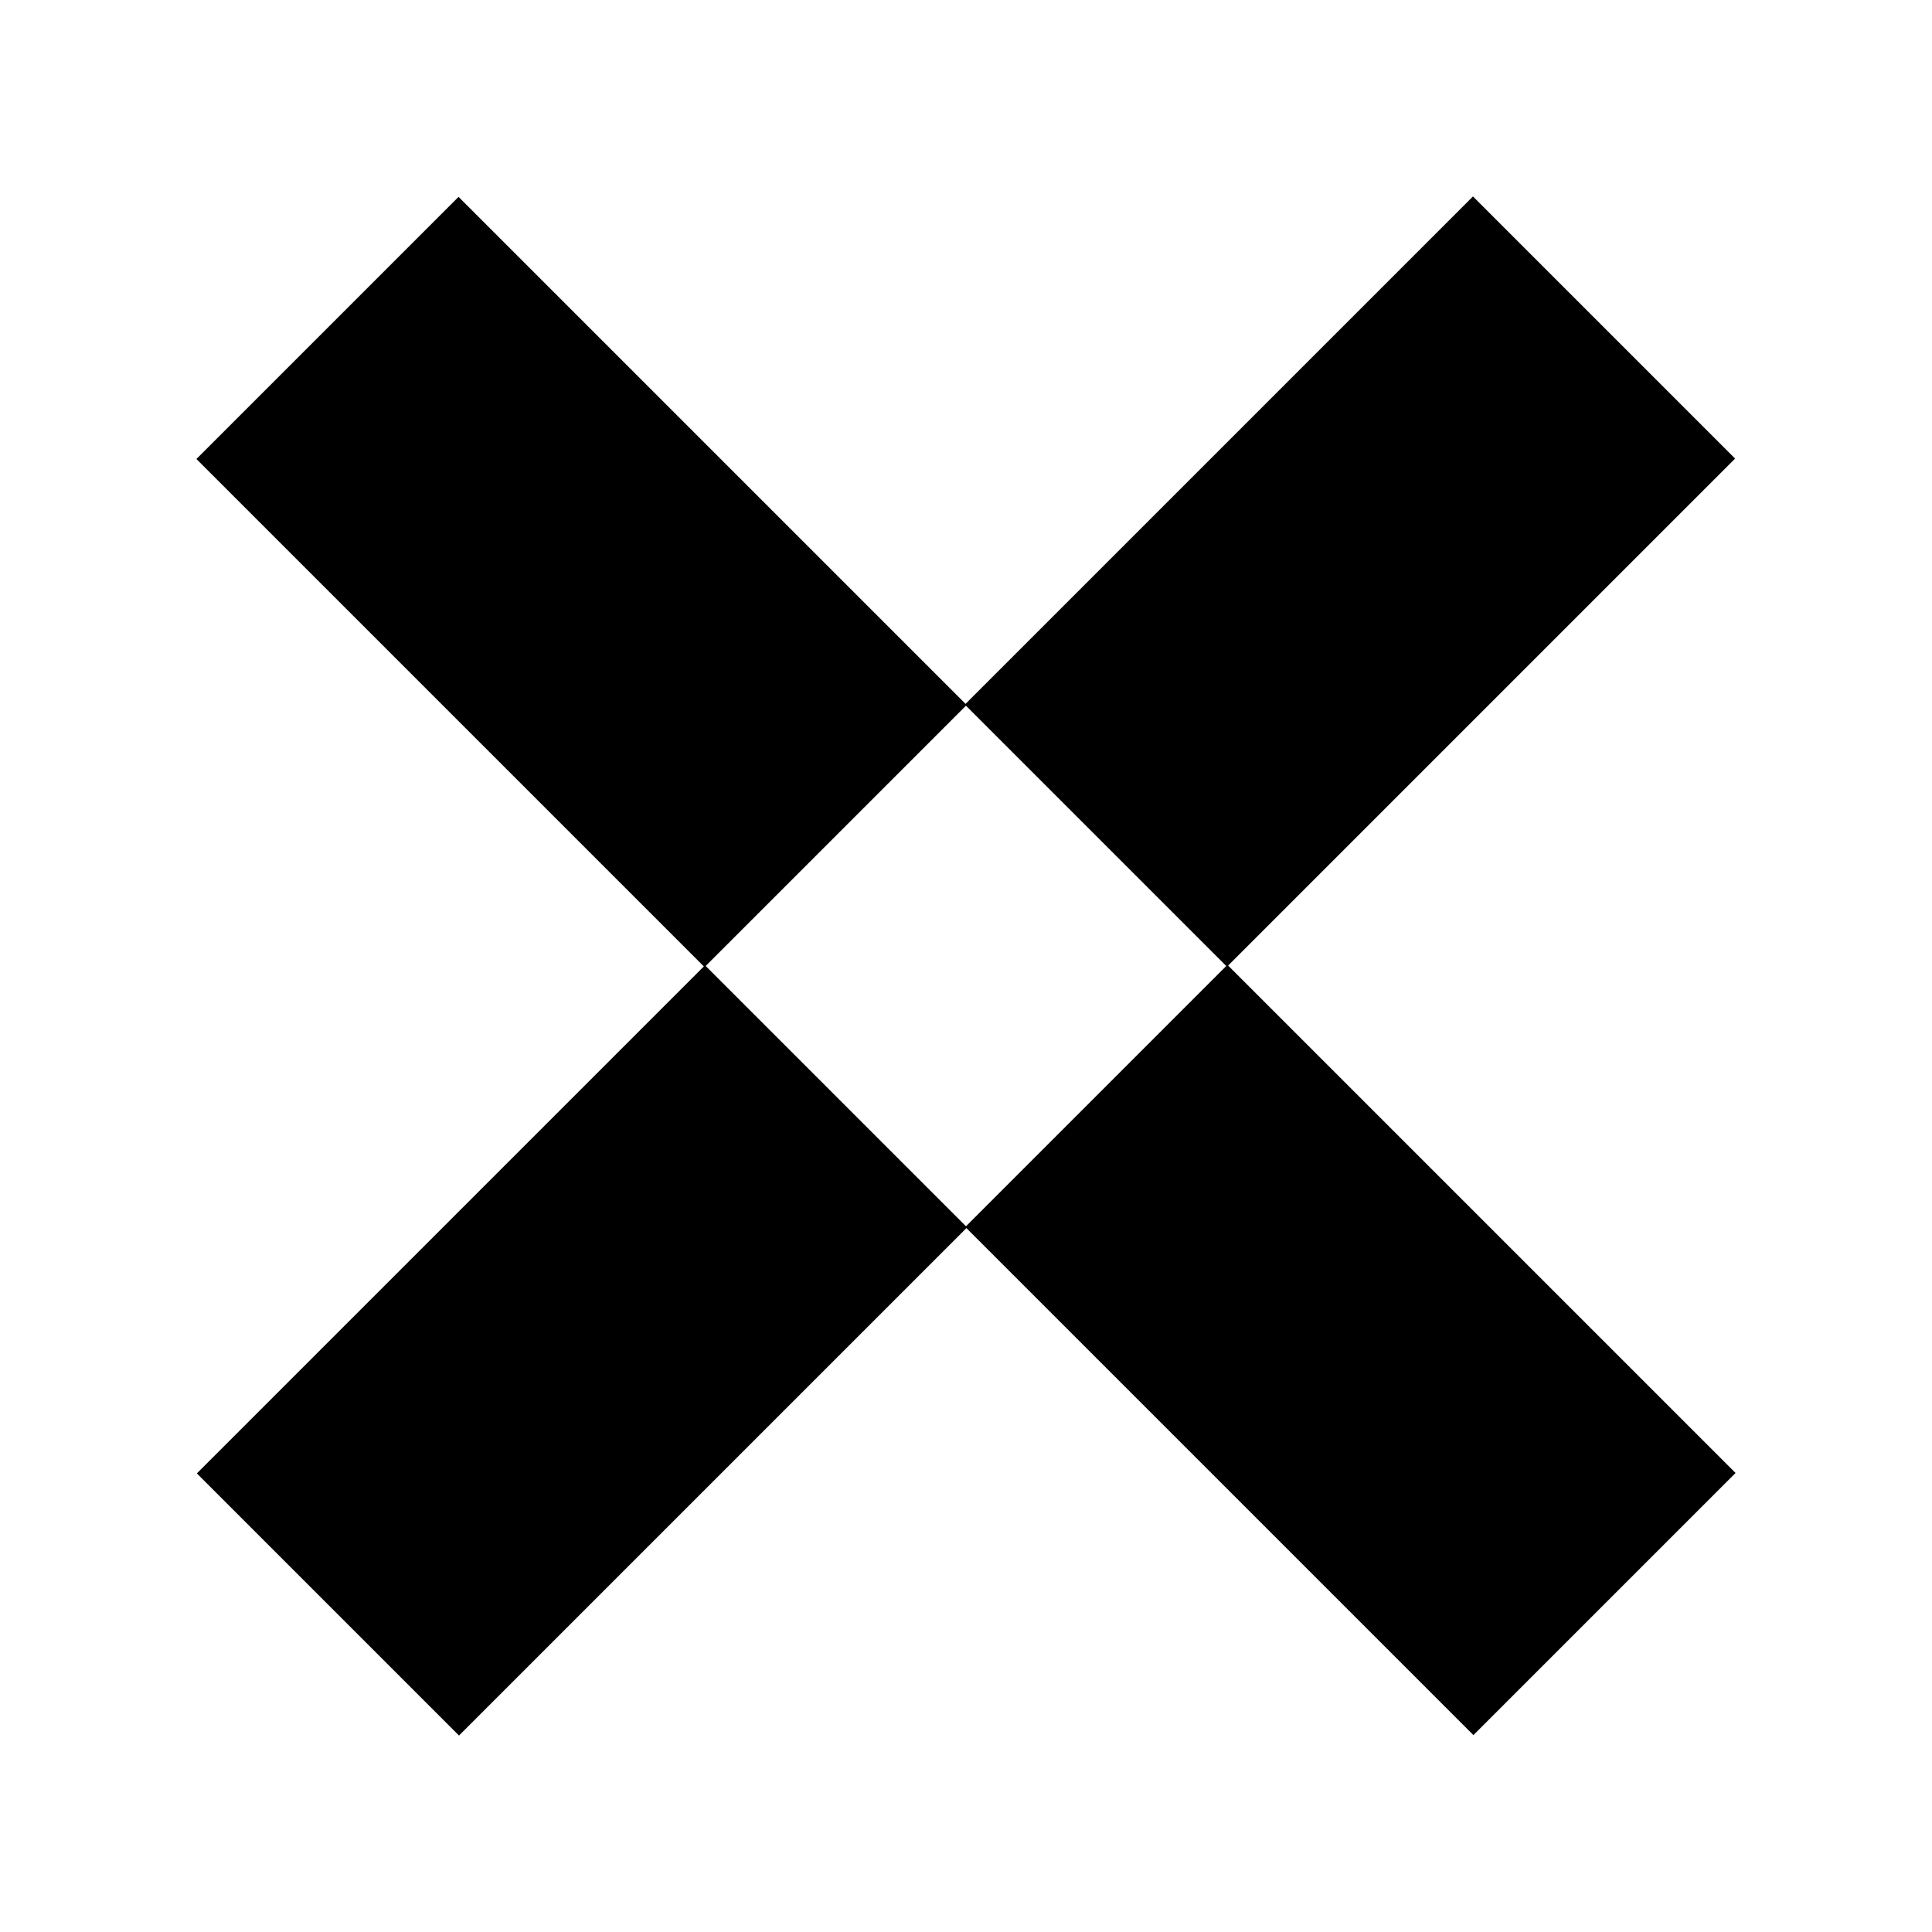
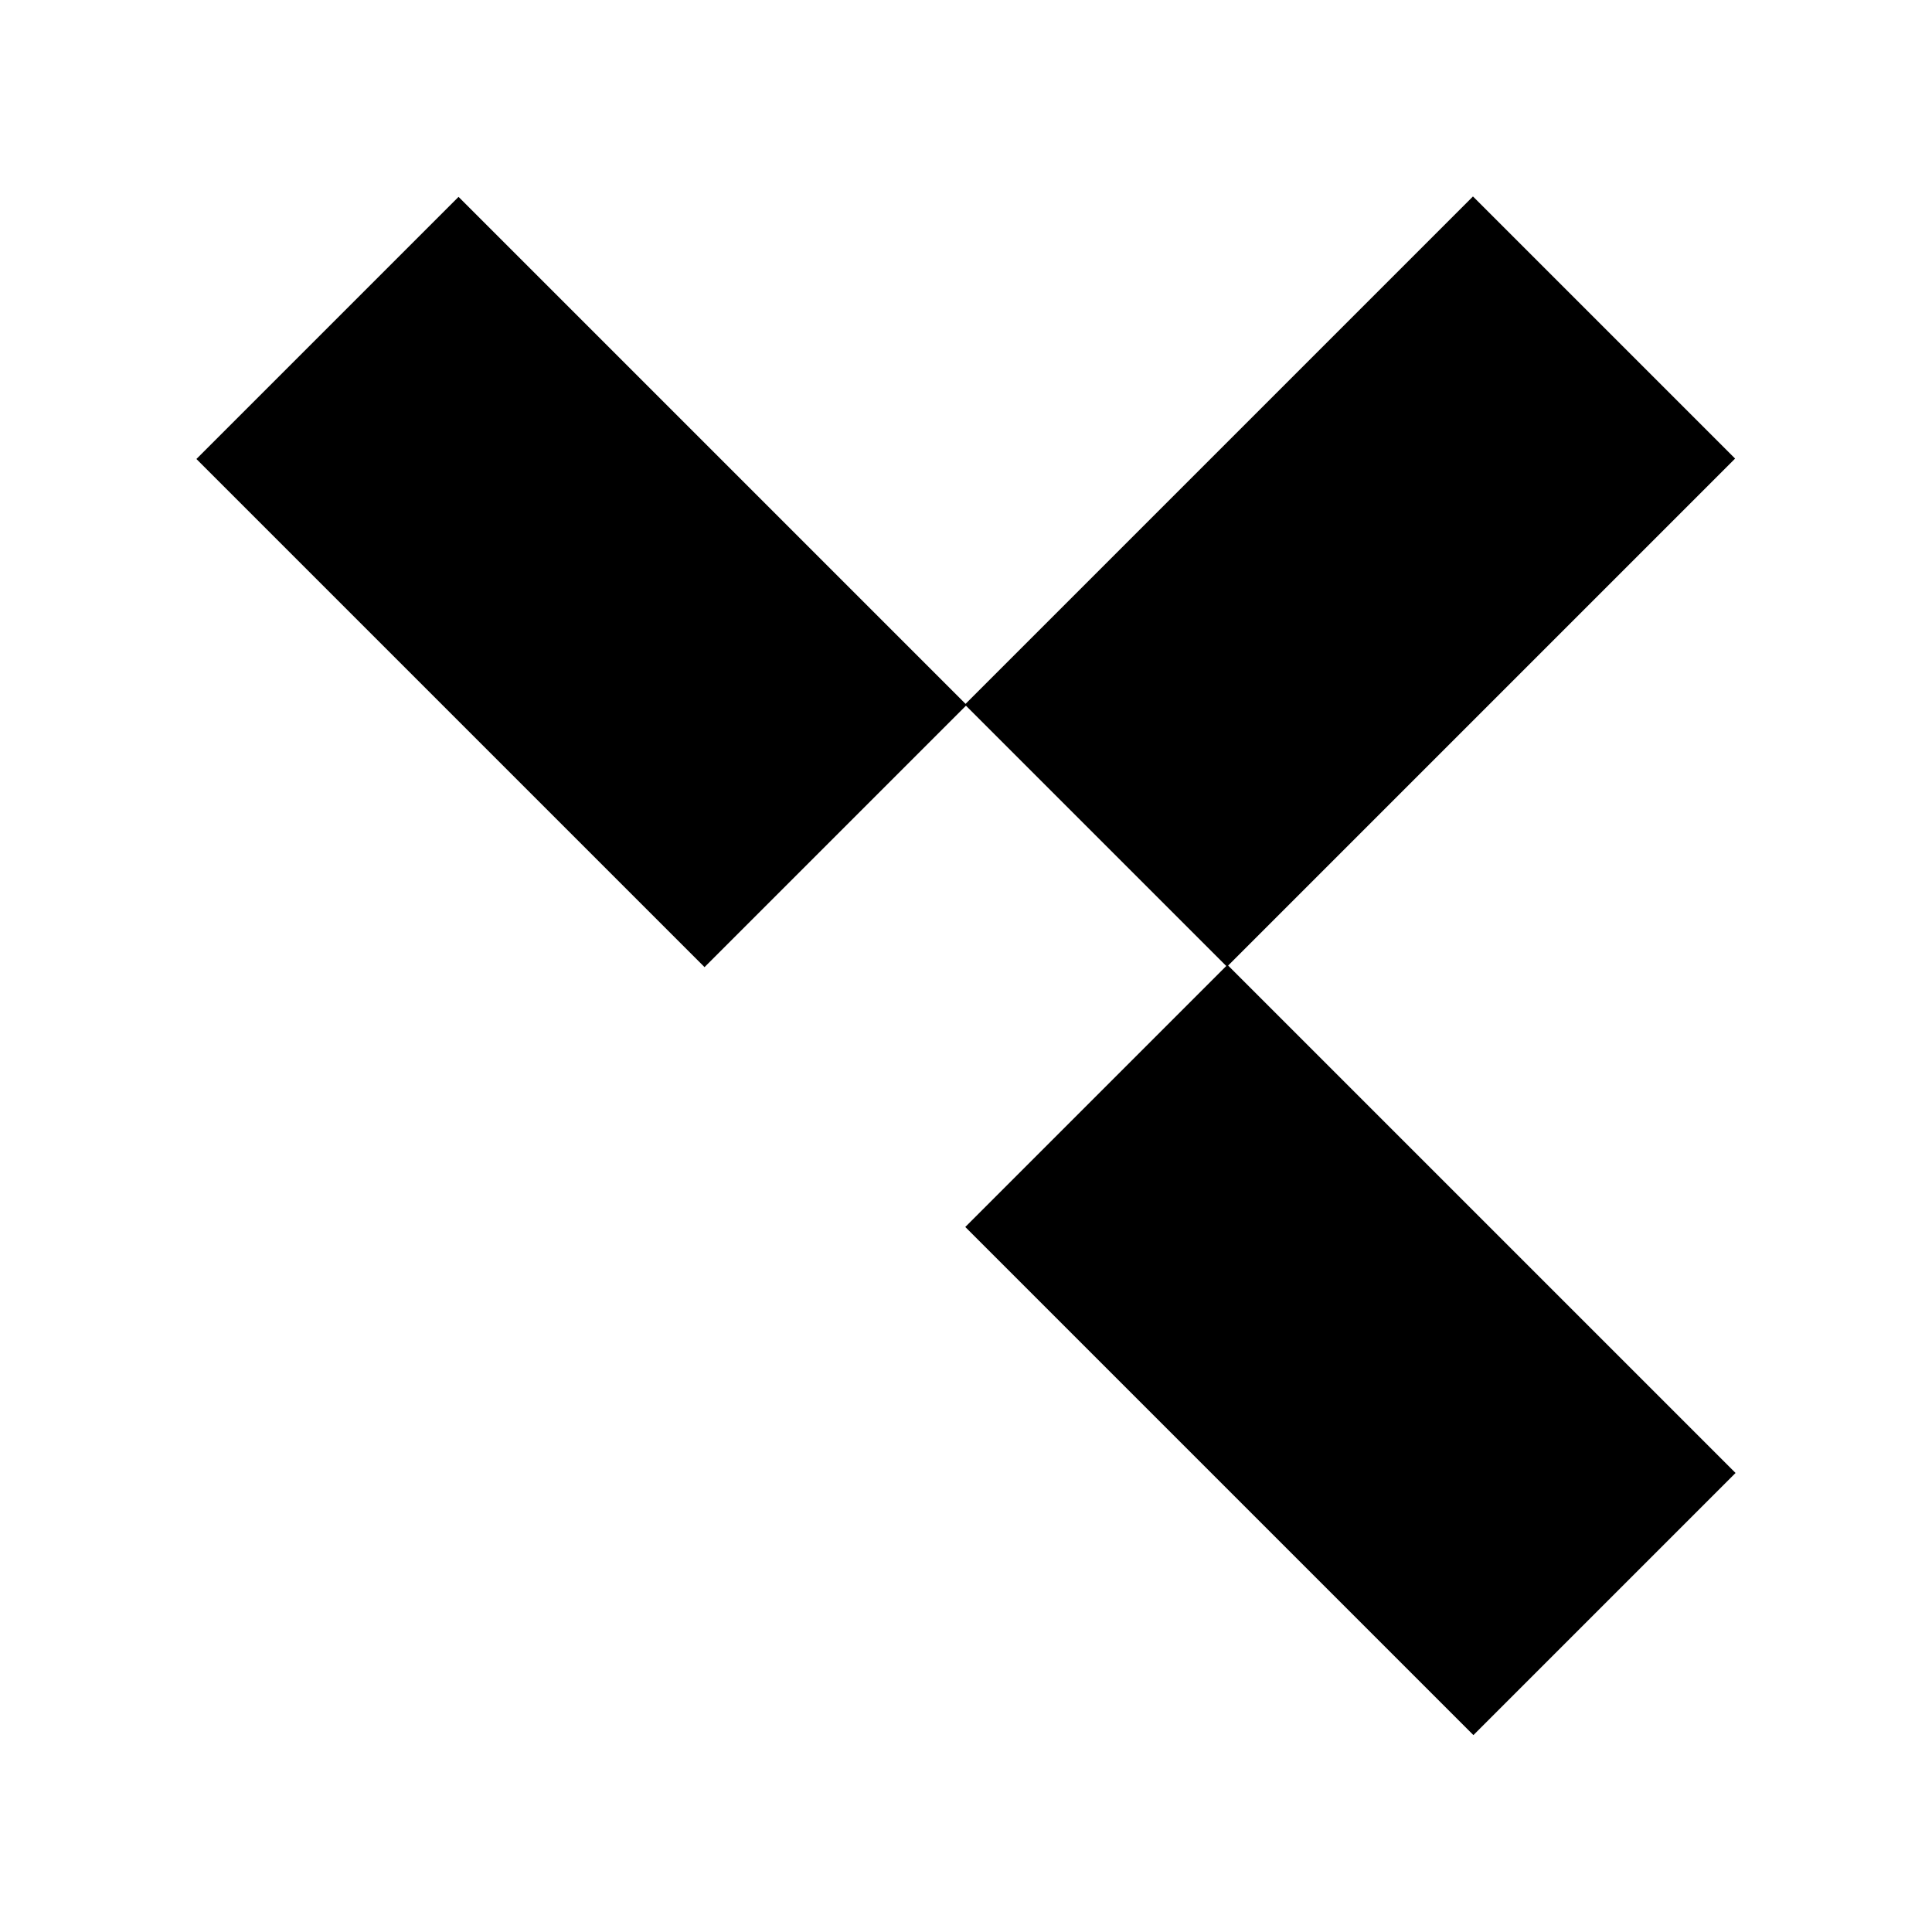
<svg xmlns="http://www.w3.org/2000/svg" fill="#000000" width="800px" height="800px" version="1.1" viewBox="144 144 512 512">
  <g>
    <path d="m196.05 265.64 69.469-69.469 134.66 134.66-69.469 69.469z" />
    <path d="m399.81 469.16 69.469-69.469 134.66 134.66-69.469 69.469z" />
-     <path d="m196.17 534.47 134.66-134.66 69.469 69.469-134.66 134.66z" />
    <path d="m399.69 330.72 134.66-134.66 69.469 69.469-134.66 134.66z" />
  </g>
</svg>